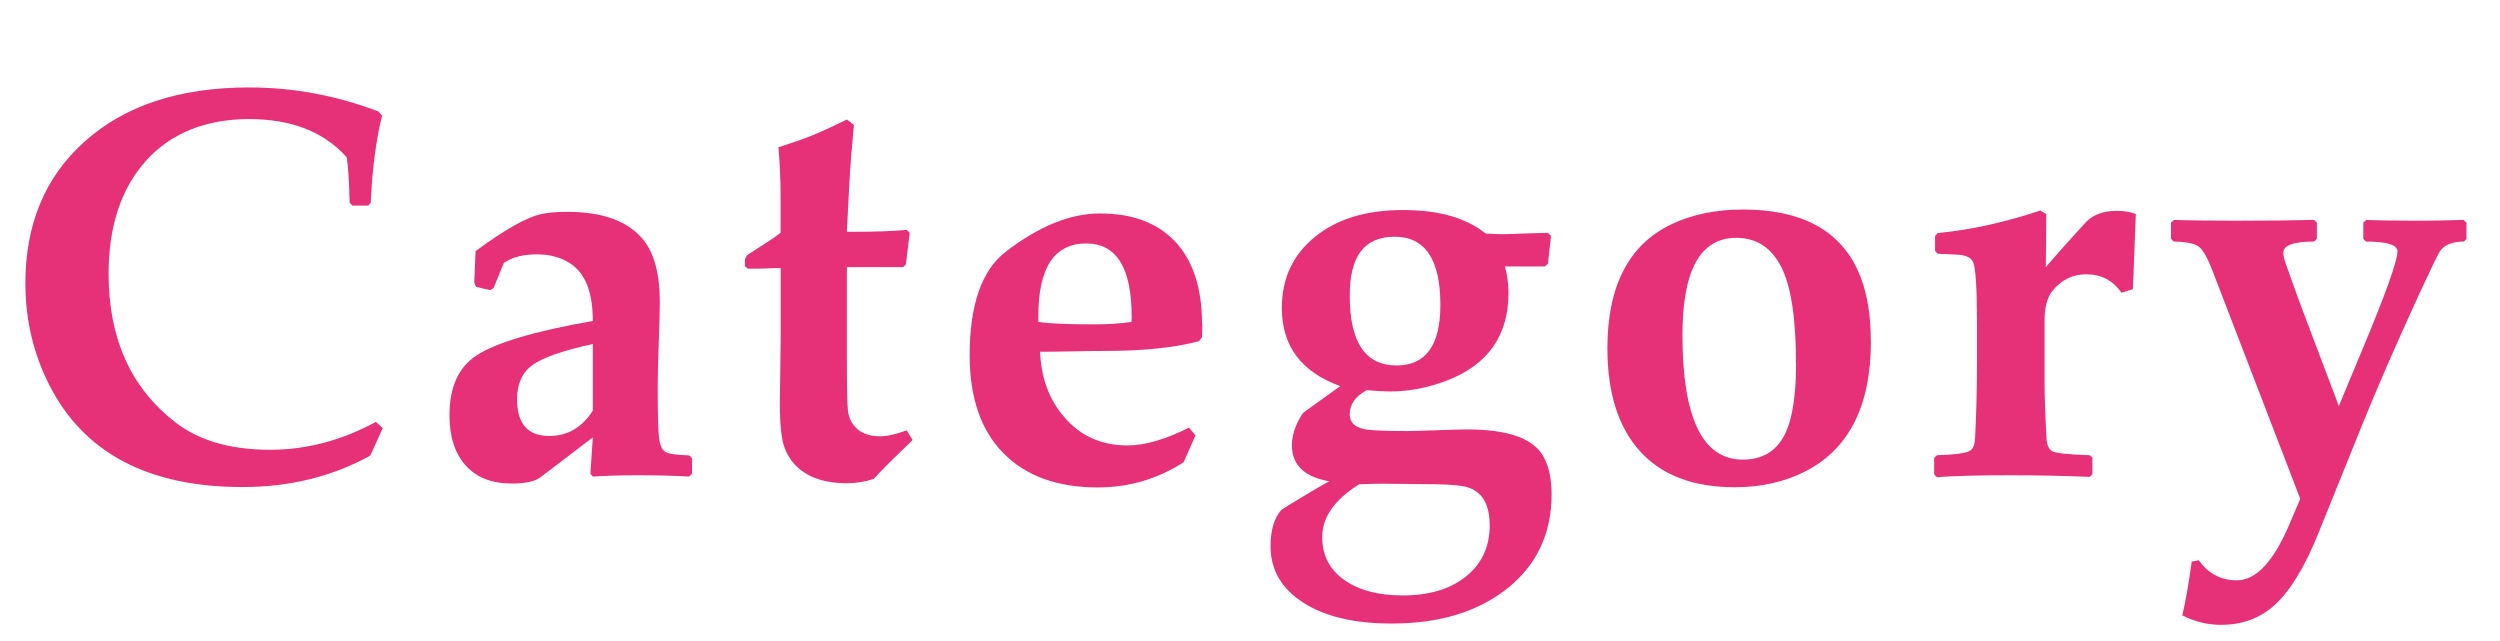
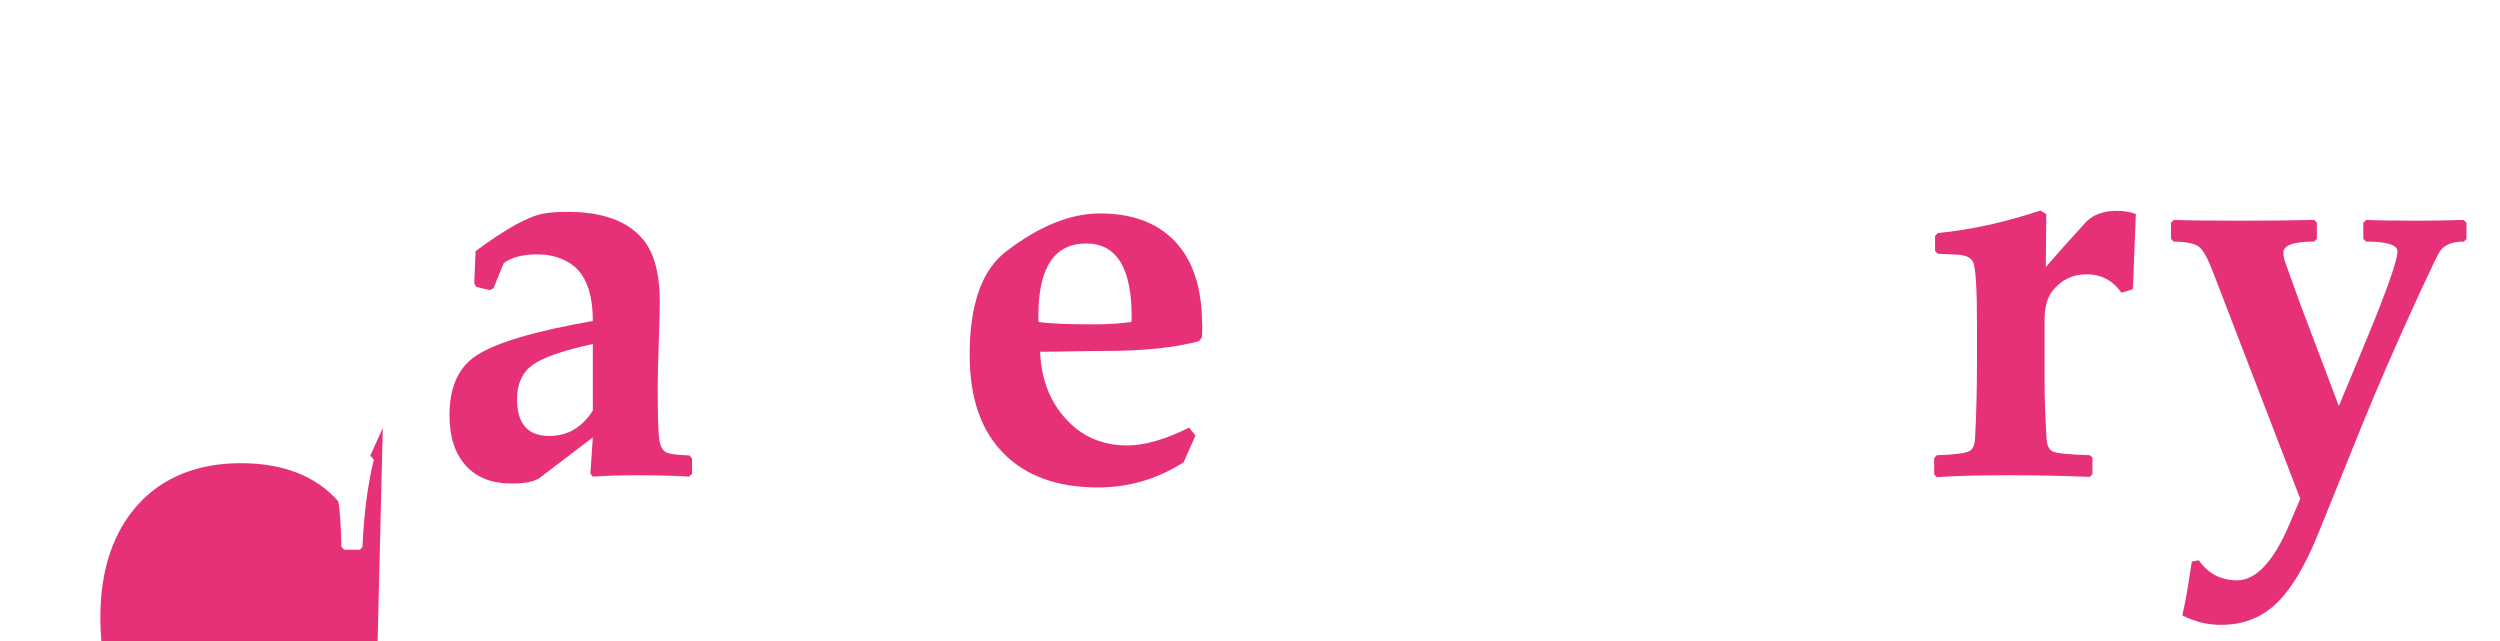
<svg xmlns="http://www.w3.org/2000/svg" id="_レイヤー_2" viewBox="0 0 248.18 63.65">
  <g id="_最新">
-     <path d="m38,42.49l-1.24,2.74c-3.78,2.08-8,3.12-12.68,3.12-9.35,0-15.74-3.37-19.17-10.1-1.59-3.12-2.39-6.49-2.39-10.12,0-5.87,1.95-10.55,5.85-14.05,3.99-3.6,9.44-5.4,16.35-5.4,4.39,0,8.67.8,12.86,2.39l.35.4c-.61,2.47-.98,5.36-1.13,8.67l-.24.27h-1.58l-.27-.29c-.05-2.17-.15-3.67-.3-4.51-2.24-2.52-5.47-3.79-9.69-3.79s-7.76,1.38-10.23,4.14c-2.47,2.76-3.71,6.5-3.71,11.23,0,6.39,2.2,11.3,6.61,14.72,2.35,1.83,5.49,2.74,9.43,2.74,3.58,0,7.08-.92,10.5-2.77l.67.62Z" fill="#e63178" />
+     <path d="m38,42.49l-1.24,2.74l.35.4c-.61,2.47-.98,5.36-1.13,8.67l-.24.27h-1.58l-.27-.29c-.05-2.17-.15-3.67-.3-4.51-2.24-2.52-5.47-3.79-9.69-3.79s-7.76,1.38-10.23,4.14c-2.47,2.76-3.71,6.5-3.71,11.23,0,6.39,2.2,11.3,6.61,14.72,2.35,1.83,5.49,2.74,9.43,2.74,3.58,0,7.08-.92,10.5-2.77l.67.62Z" fill="#e63178" />
    <path d="m68.71,47.02l-.3.29c-1.5-.09-3.23-.13-5.18-.13-1.52,0-2.98.04-4.38.13l-.24-.29.24-3.6-5.21,3.97c-.41.3-1,.49-1.77.56-.3.04-.66.05-1.07.05-1.99,0-3.51-.6-4.58-1.8s-1.6-2.86-1.6-4.97c0-2.79.89-4.77,2.66-5.93,1.92-1.27,5.77-2.42,11.57-3.44,0-2.85-.75-4.75-2.26-5.72-.91-.59-2.01-.89-3.28-.89-1.4,0-2.5.29-3.3.86l-1.02,2.5-.35.19-1.37-.32-.19-.38.13-3.17c2.95-2.18,5.17-3.42,6.66-3.71.63-.12,1.44-.19,2.44-.19,3.53,0,6.04.92,7.55,2.77,1.09,1.34,1.64,3.4,1.64,6.18,0,.68-.03,1.77-.08,3.28-.09,2.51-.13,4.18-.13,5.02,0,2.7.04,4.43.13,5.17.09.74.3,1.21.63,1.41.33.2,1.12.31,2.38.35l.27.3v1.5Zm-9.86-6.26v-6.61c-2.95.64-4.95,1.34-5.98,2.08-1.03.74-1.54,1.88-1.54,3.4,0,2.44,1.06,3.65,3.2,3.65,1.81,0,3.25-.84,4.32-2.52Z" fill="#e63178" />
-     <path d="m90.6,43.67c-.13.14-.51.52-1.15,1.13-1.06,1-1.96,1.92-2.71,2.74-.88.29-1.76.43-2.66.43-2.49,0-4.31-.72-5.45-2.17-.48-.63-.81-1.35-.97-2.18-.18-.98-.26-2.27-.24-3.87l.08-6.42v-6.71h-.73l-1.42.05h-1.1l-.3-.24v-.7l.21-.4c.32-.21.82-.54,1.5-.97.81-.5,1.41-.92,1.83-1.26v-3.65c0-1.52-.07-3.13-.21-4.83,1.34-.43,2.43-.81,3.26-1.14.83-.33,2.01-.87,3.53-1.62l.7.54c-.21,2.22-.37,4.21-.46,5.96l-.24,4.65h.89c1.95,0,3.63-.06,5.05-.19l.3.29-.38,3.14-.27.27h-5.59v9.1c0,2.92.04,4.64.11,5.16.09.75.41,1.36.95,1.83.55.47,1.28.7,2.22.7.73,0,1.62-.2,2.66-.59l.59.97Z" fill="#e63178" />
    <path d="m119.35,32.12c0,.3,0,.76-.03,1.37l-.3.38c-2.36.64-5.5.97-9.4.97-.7,0-1.75.01-3.17.04-1.41.03-2.48.04-3.2.04.11,2.63.92,4.81,2.44,6.53,1.59,1.84,3.67,2.77,6.23,2.77,1.72,0,3.76-.59,6.12-1.77l.64.78-1.18,2.66c-2.61,1.67-5.45,2.5-8.51,2.5-4.03,0-7.16-1.14-9.39-3.41-2.23-2.27-3.34-5.51-3.34-9.72,0-5,1.19-8.41,3.57-10.26,3.29-2.54,6.42-3.81,9.37-3.81,3.2,0,5.68.92,7.44,2.77,1.79,1.9,2.69,4.63,2.69,8.19Zm-7.01-.7c0-4.83-1.5-7.25-4.51-7.25-3.17,0-4.75,2.4-4.75,7.2v.59c1.04.16,2.88.24,5.53.24,1.38,0,2.61-.08,3.71-.24.02-.25.03-.43.03-.54Z" fill="#e63178" />
-     <path d="m154.03,49.04c0,3.92-1.46,7.04-4.39,9.37-2.93,2.33-6.75,3.49-11.48,3.49-3.71,0-6.64-.69-8.79-2.08-2.16-1.39-3.24-3.25-3.24-5.6,0-1.58.35-2.77,1.05-3.57.07-.09,1.02-.68,2.85-1.77.88-.52,1.52-.89,1.93-1.1-2.47-.43-3.71-1.62-3.71-3.57,0-1.04.36-2.09,1.07-3.17.05-.07.54-.43,1.45-1.07.43-.3,1.19-.85,2.28-1.64-3.87-1.4-5.8-3.98-5.8-7.76,0-2.92,1.09-5.27,3.28-7.05,2.18-1.78,5.09-2.67,8.73-2.67s6.26.78,8.24,2.34c1.13.05,1.85.07,2.18.05.88-.04,2.2-.08,3.97-.13l.32.3-.3,2.77-.3.27h-3.97c.23.86.35,1.74.35,2.63,0,4.26-2.07,7.17-6.2,8.73-1.86.7-3.7,1.05-5.51,1.05-.61,0-1.4-.04-2.36-.13-1.13.61-1.69,1.41-1.69,2.39,0,.91.65,1.43,1.96,1.56.75.07,2,.11,3.76.11.55,0,1.52-.03,2.9-.08,1.38-.05,2.4-.08,3.06-.08,4.05,0,6.56.9,7.55,2.69.54.97.81,2.22.81,3.76Zm-6.15,3.06c0-1.95-.68-3.18-2.04-3.68-.57-.21-1.72-.33-3.44-.35l-5.1-.05c-.57,0-1.36.02-2.36.05-2.45,1.52-3.68,3.27-3.68,5.24,0,1.81.73,3.23,2.18,4.26,1.45,1.03,3.39,1.54,5.83,1.54,2.61,0,4.7-.63,6.27-1.89,1.57-1.26,2.35-2.97,2.35-5.12Zm-4.89-21.83c0-4.51-1.51-6.77-4.54-6.77s-4.46,1.95-4.46,5.85c0,4.62,1.55,6.93,4.65,6.93,2.9,0,4.35-2,4.35-6.02Z" fill="#e63178" />
-     <path d="m185.73,33.87c0,6.34-2.13,10.63-6.39,12.86-2.08,1.09-4.45,1.64-7.12,1.64-4.12,0-7.26-1.19-9.41-3.57-2.16-2.38-3.24-5.79-3.24-10.23,0-6.14,2.09-10.23,6.28-12.27,2.06-1,4.45-1.5,7.17-1.5,5.71,0,9.5,1.98,11.36,5.94.9,1.9,1.34,4.28,1.34,7.14Zm-7.44,2.2c0-4.46-.49-7.65-1.46-9.57-.98-1.92-2.47-2.89-4.47-2.89-3.56,0-5.34,3.21-5.34,9.64,0,8.25,2,12.38,5.99,12.38,2.49,0,4.07-1.37,4.75-4.11.36-1.43.54-3.25.54-5.45Z" fill="#e63178" />
    <path d="m212.03,21.24l-.19,4.78c-.02.79-.05,1.68-.11,2.69l-1.13.35c-.84-1.22-2.01-1.83-3.49-1.83-1.34,0-2.45.54-3.33,1.61-.54.66-.81,1.64-.81,2.93v6.28c0,1.31.06,3.12.19,5.45.04.66.22,1.09.56,1.29.34.2,1.58.33,3.73.4l.27.24v1.64l-.27.27c-2.63-.11-5.25-.16-7.84-.16-3.21,0-5.65.06-7.33.19l-.27-.27v-1.64l.27-.27c1.72-.05,2.78-.19,3.2-.4.36-.16.55-.59.59-1.29.12-2.33.19-4.82.19-7.49v-3.84c0-3.58-.13-5.64-.4-6.18-.18-.36-.56-.58-1.15-.67-.21-.04-.99-.08-2.34-.13l-.27-.27v-1.5l.27-.29c3.22-.3,6.62-1.05,10.18-2.23l.59.35-.05,5.26c1.11-1.29,2.45-2.79,4.03-4.51.73-.72,1.74-1.07,3.01-1.07.75,0,1.39.11,1.91.32Z" fill="#e63178" />
    <path d="m244.84,23.74l-.24.24c-1.18,0-1.99.34-2.42,1.02-.23.39-.87,1.71-1.91,3.95-2.35,5.1-4.29,9.56-5.83,13.37l-4.32,10.69c-1.34,3.31-2.78,5.67-4.32,7.06-1.45,1.31-3.22,1.96-5.32,1.96-1.33,0-2.6-.31-3.84-.94.3-1.27.62-3.05.94-5.34l.7-.13c.93,1.32,2.19,1.99,3.79,1.99,1.88,0,3.61-1.84,5.18-5.51l1.1-2.58-8.7-22.61c-.5-1.31-.96-2.12-1.38-2.43-.42-.31-1.25-.48-2.48-.5l-.27-.27v-1.61l.3-.27c1.15.05,3.34.08,6.58.08,3.01,0,5.45-.03,7.33-.08l.27.27v1.61l-.27.27c-2.04,0-3.06.37-3.06,1.1,0,.32.09.72.27,1.18.29.82.73,2.05,1.32,3.68l3.92,10.37,2.36-5.67c2.31-5.53,3.46-8.76,3.46-9.69,0-.64-1.04-.97-3.12-.97l-.27-.27v-1.61l.3-.27c1.04.05,2.79.08,5.26.08,1.4,0,2.86-.03,4.38-.08l.3.27v1.64Z" fill="#e63178" />
  </g>
</svg>